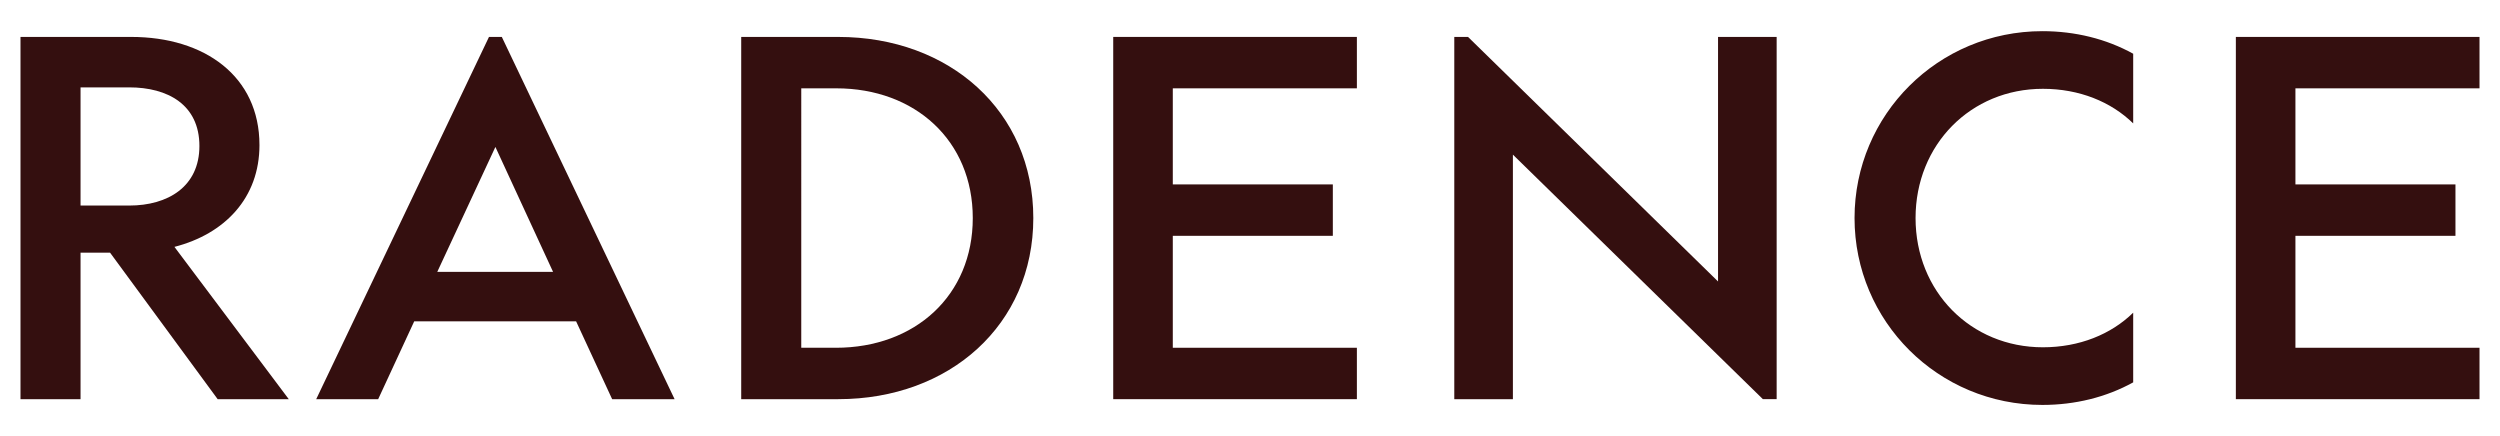
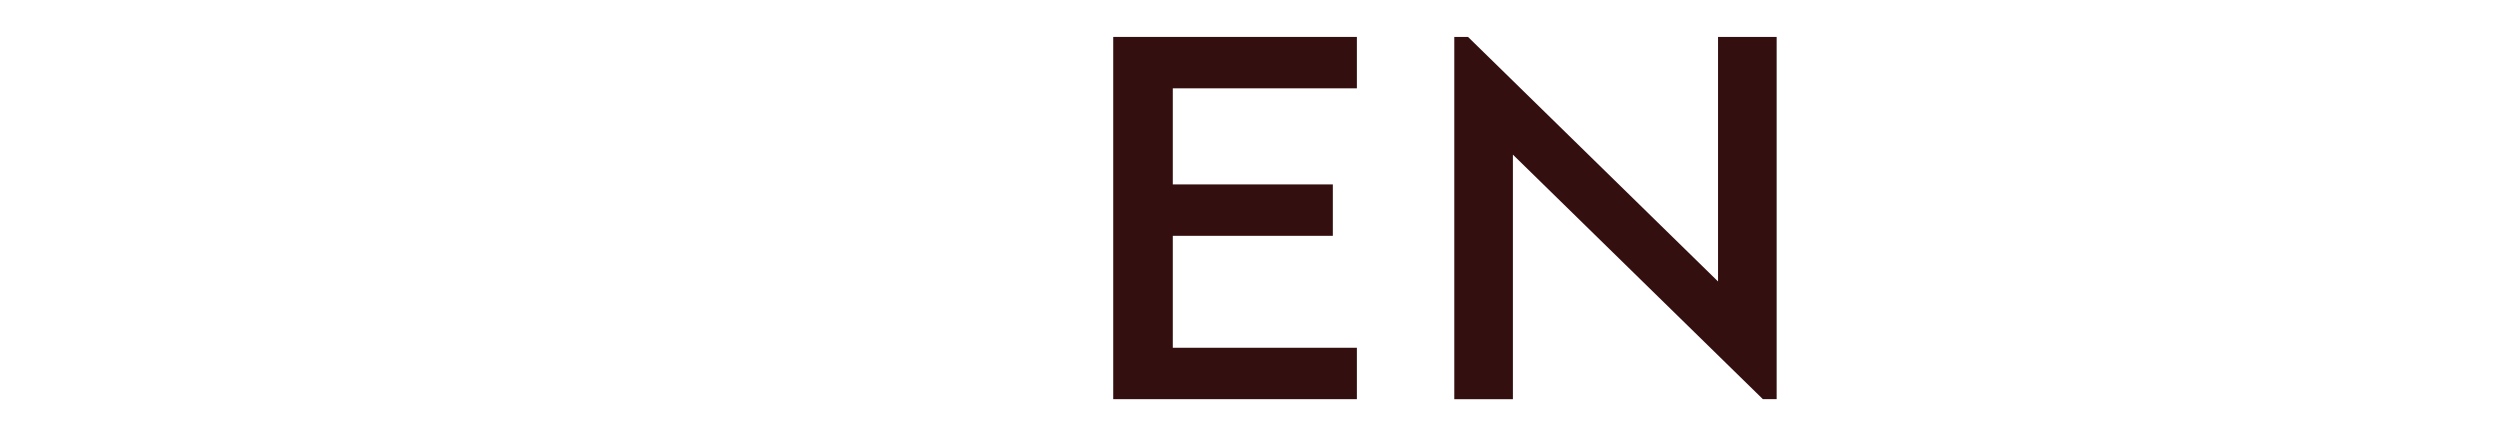
<svg xmlns="http://www.w3.org/2000/svg" id="Layer_1" version="1.1" viewBox="0 0 3050 532.037">
-   <path fill="#340f0f" d="M316.538,176.929c0-83.816-66.818-131.879-156.495-131.879H25v441.939h73.265v-178.767h35.988l131.292,178.767h86.747l-139.496-185.802c61.539-15.825,103.741-59.783,103.741-124.258ZM98.265,250.776V106.594h59.435c46.888,0,85.573,21.099,85.573,71.509,0,49.818-38.685,72.672-85.573,72.672h-59.435Z" />
-   <path fill="#340f0f" d="M2262.537,266.018c0,126.014,101.985,227.999,229.172,227.999,39.859,0,77.957-9.373,110.781-27.546v-84.986c-26.963,26.372-65.649,42.202-110.188,42.202-87.922,0-155.326-67.992-155.326-157.669s67.404-157.669,155.326-157.669c44.539,0,83.225,15.825,110.188,42.202v-84.986c-32.824-18.174-70.922-27.546-110.781-27.546-127.187,0-229.172,101.98-229.172,227.999Z" />
-   <path fill="#340f0f" d="M1022.673,45.052h-118.397v441.933h118.397c135.979,0,237.963-90.846,237.963-220.964s-101.985-220.969-237.963-220.969ZM1019.744,424.272h-42.202V107.765h42.784c96.124,0,166.459,63.887,166.459,158.256,0,94.364-70.335,158.251-167.041,158.251Z" />
  <polygon fill="#340f0f" points="1358.134 486.979 1655.392 486.979 1655.392 424.266 1430.812 424.266 1430.812 287.7 1626.049 287.7 1626.049 224.982 1430.812 224.982 1430.812 107.759 1655.392 107.759 1655.392 45.046 1358.134 45.046 1358.134 486.979" />
-   <polygon fill="#340f0f" points="3025 107.763 3025 45.05 2727.743 45.05 2727.743 486.983 3025 486.983 3025 424.265 2800.42 424.265 2800.42 287.699 2995.662 287.699 2995.662 224.986 2800.42 224.986 2800.42 107.763 3025 107.763" />
-   <path fill="#340f0f" d="M596.56,45.052l-210.79,441.936h75.603l43.963-94.95h197.522l43.959,94.95h76.195L612.213,45.052h-15.653ZM533.475,331.662l70.912-152.391,70.339,152.391h-141.251Z" />
  <polygon fill="#340f0f" points="2096.008 343.388 1791.004 45.052 1774.229 45.052 1774.229 486.988 1845.737 486.988 1845.737 188.655 2150.725 486.975 2167.518 486.975 2167.518 45.055 2096.008 45.055 2096.008 343.388" />
</svg>